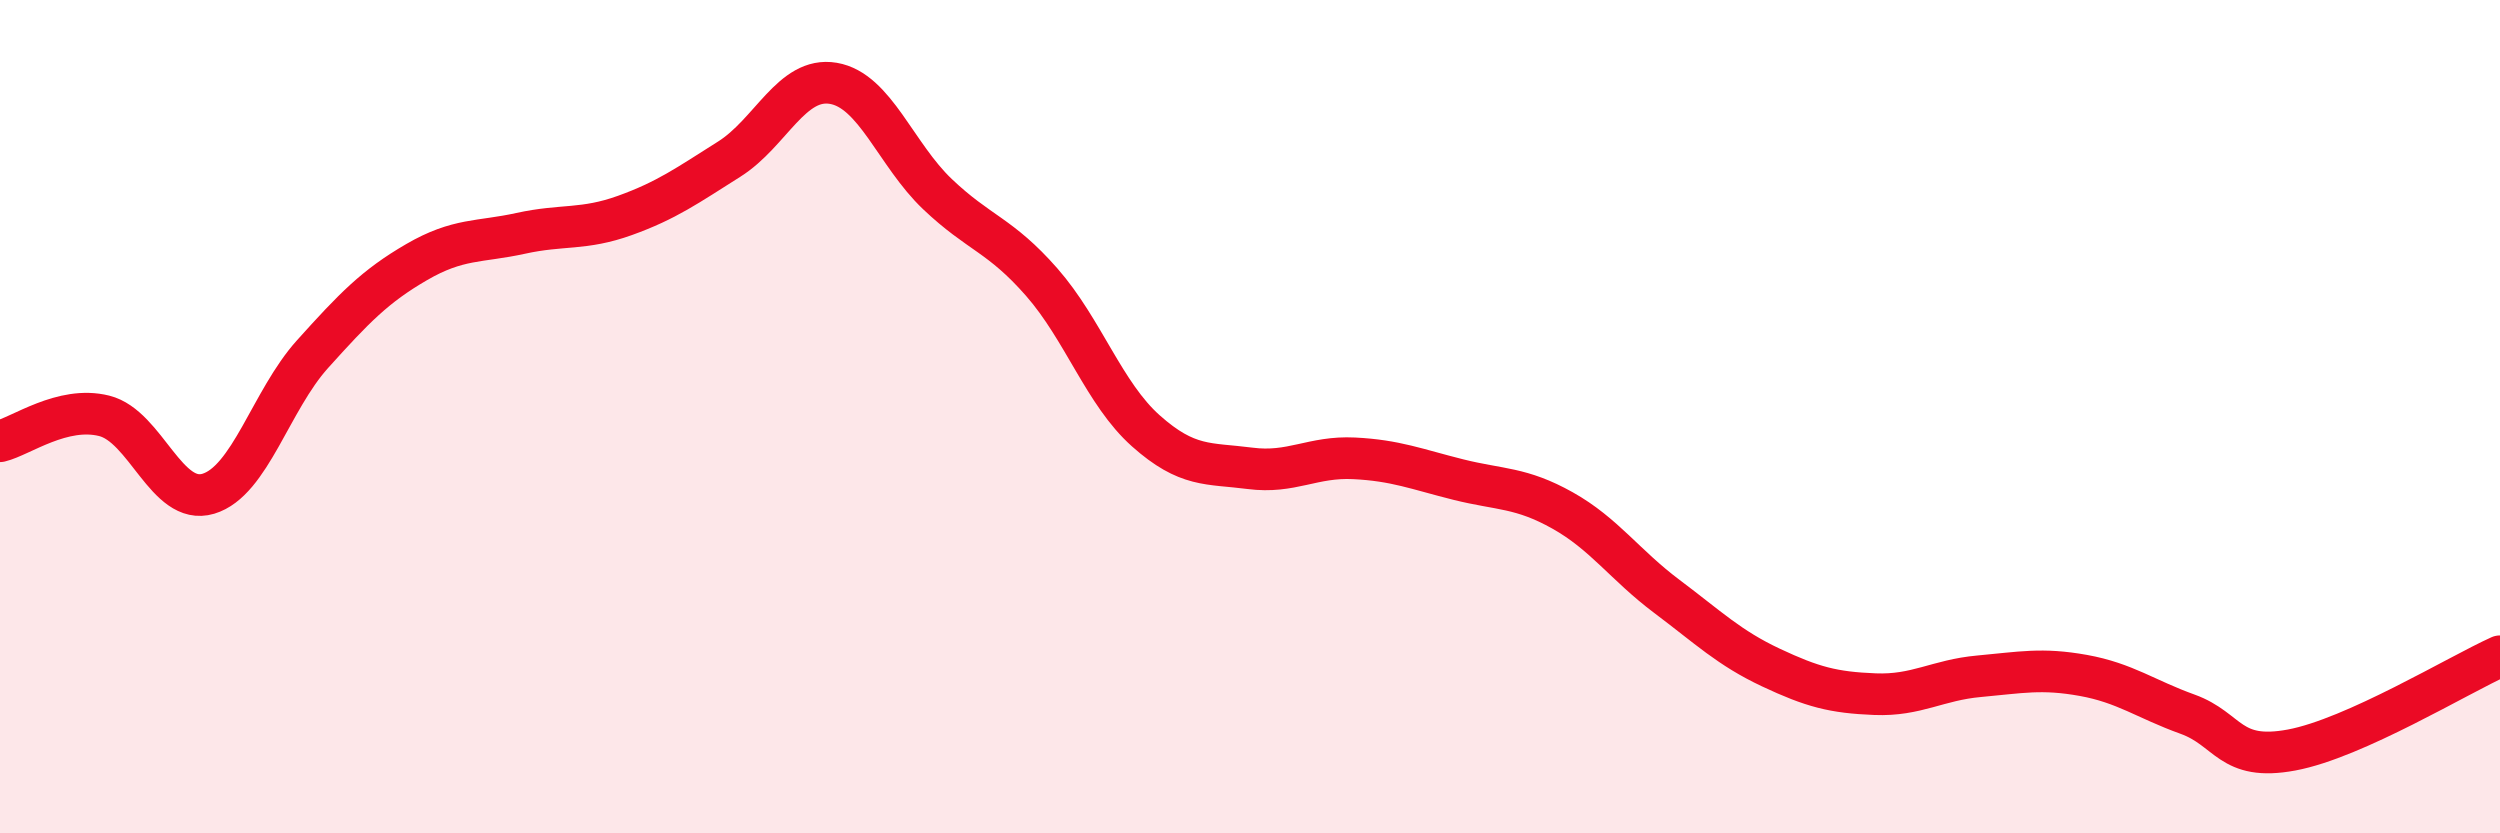
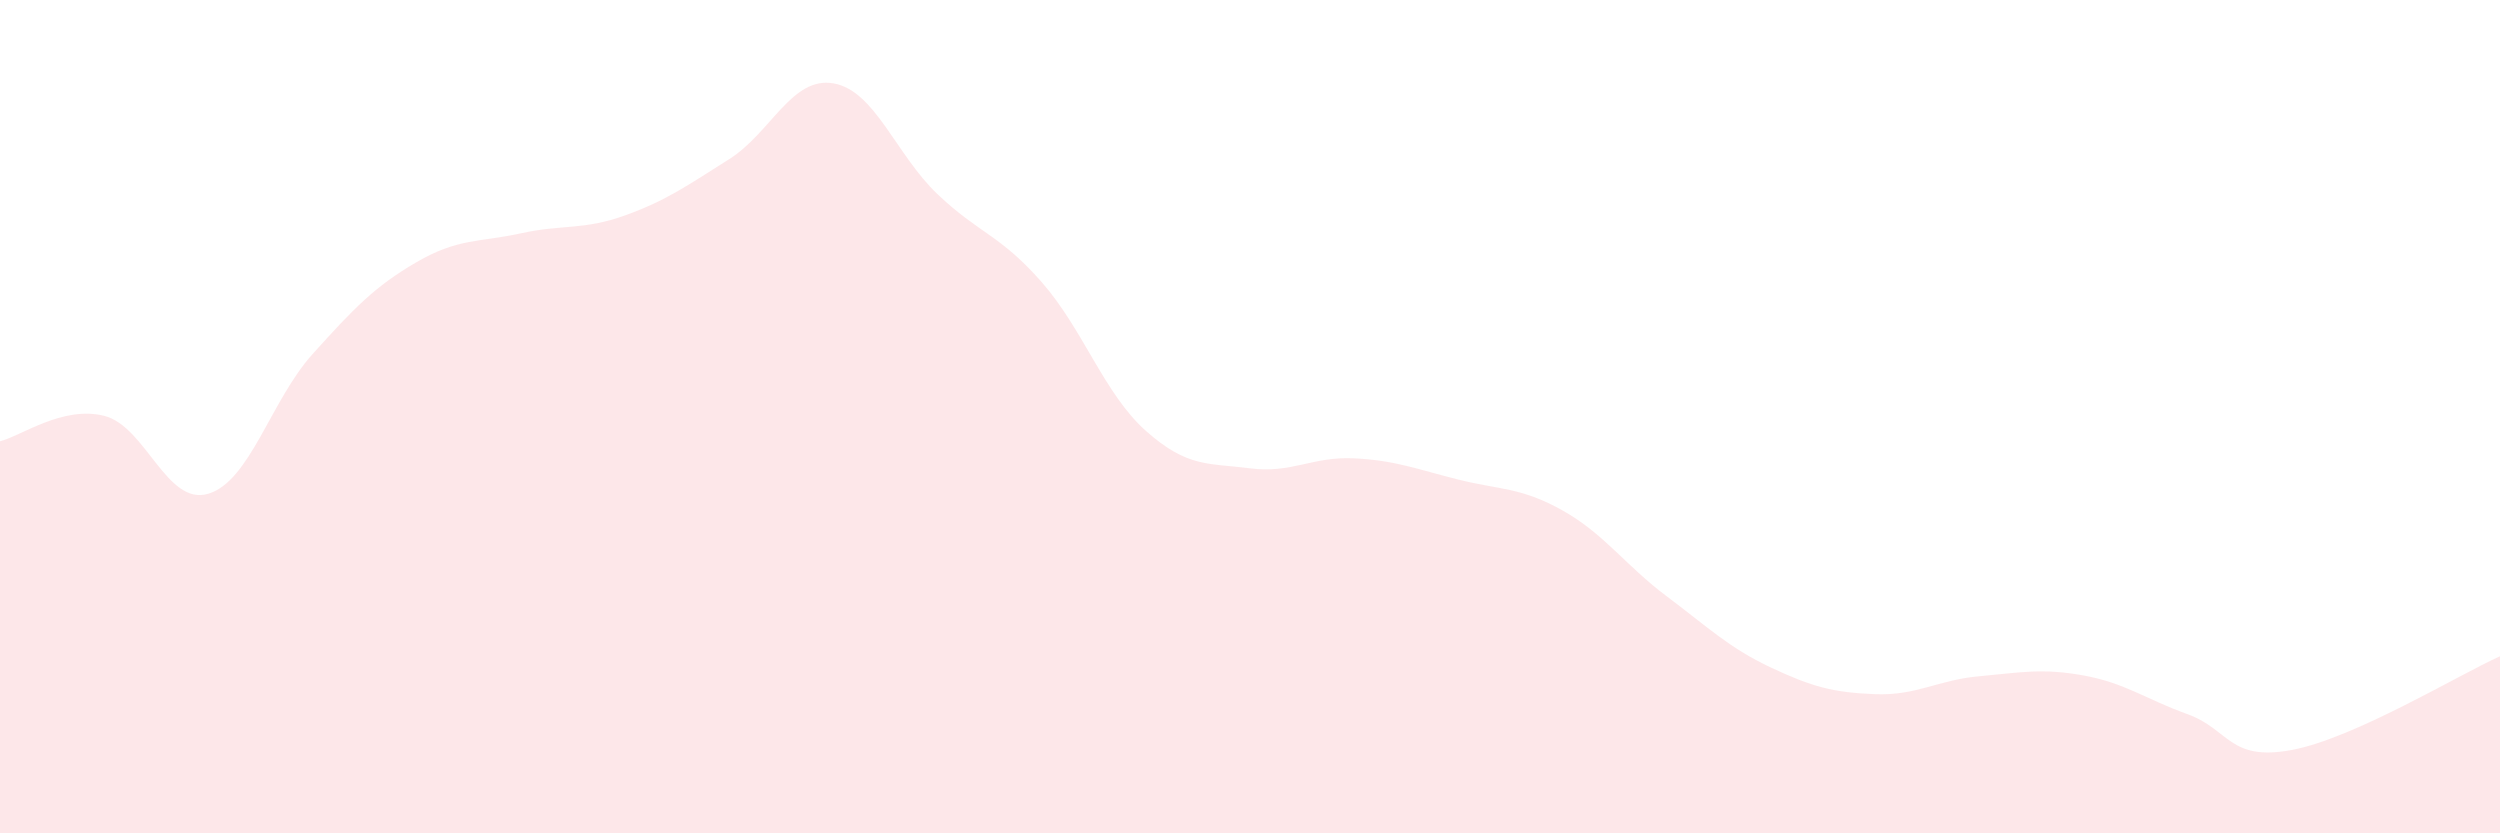
<svg xmlns="http://www.w3.org/2000/svg" width="60" height="20" viewBox="0 0 60 20">
  <path d="M 0,10.59 C 0.5,10.47 1.5,9.73 2.5,9.98 C 3.5,10.23 4,12.15 5,11.85 C 6,11.55 6.5,9.61 7.5,8.5 C 8.5,7.39 9,6.87 10,6.29 C 11,5.71 11.5,5.82 12.5,5.6 C 13.5,5.38 14,5.53 15,5.17 C 16,4.81 16.5,4.45 17.5,3.82 C 18.5,3.19 19,1.83 20,2 C 21,2.17 21.5,3.71 22.5,4.66 C 23.5,5.61 24,5.63 25,6.77 C 26,7.91 26.5,9.45 27.5,10.34 C 28.5,11.23 29,11.11 30,11.24 C 31,11.37 31.5,10.95 32.5,11 C 33.5,11.05 34,11.26 35,11.51 C 36,11.76 36.5,11.69 37.5,12.25 C 38.5,12.81 39,13.56 40,14.31 C 41,15.06 41.5,15.55 42.5,16.02 C 43.5,16.49 44,16.62 45,16.66 C 46,16.7 46.5,16.32 47.5,16.23 C 48.5,16.14 49,16.03 50,16.21 C 51,16.39 51.5,16.78 52.5,17.14 C 53.5,17.5 53.5,18.28 55,18 C 56.5,17.72 59,16.2 60,15.75L60 20L0 20Z" fill="#EB0A25" opacity="0.1" stroke-linecap="round" stroke-linejoin="round" />
-   <path d="M 0,10.59 C 0.5,10.47 1.5,9.73 2.5,9.98 C 3.5,10.23 4,12.15 5,11.85 C 6,11.55 6.5,9.61 7.5,8.5 C 8.5,7.39 9,6.87 10,6.29 C 11,5.71 11.5,5.82 12.5,5.6 C 13.5,5.38 14,5.53 15,5.17 C 16,4.81 16.5,4.45 17.5,3.82 C 18.5,3.19 19,1.83 20,2 C 21,2.17 21.5,3.71 22.5,4.66 C 23.5,5.61 24,5.63 25,6.77 C 26,7.91 26.5,9.45 27.5,10.34 C 28.5,11.23 29,11.11 30,11.24 C 31,11.37 31.5,10.95 32.5,11 C 33.5,11.05 34,11.26 35,11.51 C 36,11.76 36.5,11.69 37.5,12.25 C 38.5,12.81 39,13.56 40,14.31 C 41,15.06 41.5,15.55 42.5,16.02 C 43.5,16.49 44,16.62 45,16.66 C 46,16.7 46.5,16.32 47.5,16.23 C 48.5,16.14 49,16.03 50,16.21 C 51,16.39 51.5,16.78 52.5,17.14 C 53.5,17.5 53.5,18.28 55,18 C 56.5,17.72 59,16.2 60,15.75" stroke="#EB0A25" stroke-width="1" fill="none" stroke-linecap="round" stroke-linejoin="round" />
</svg>